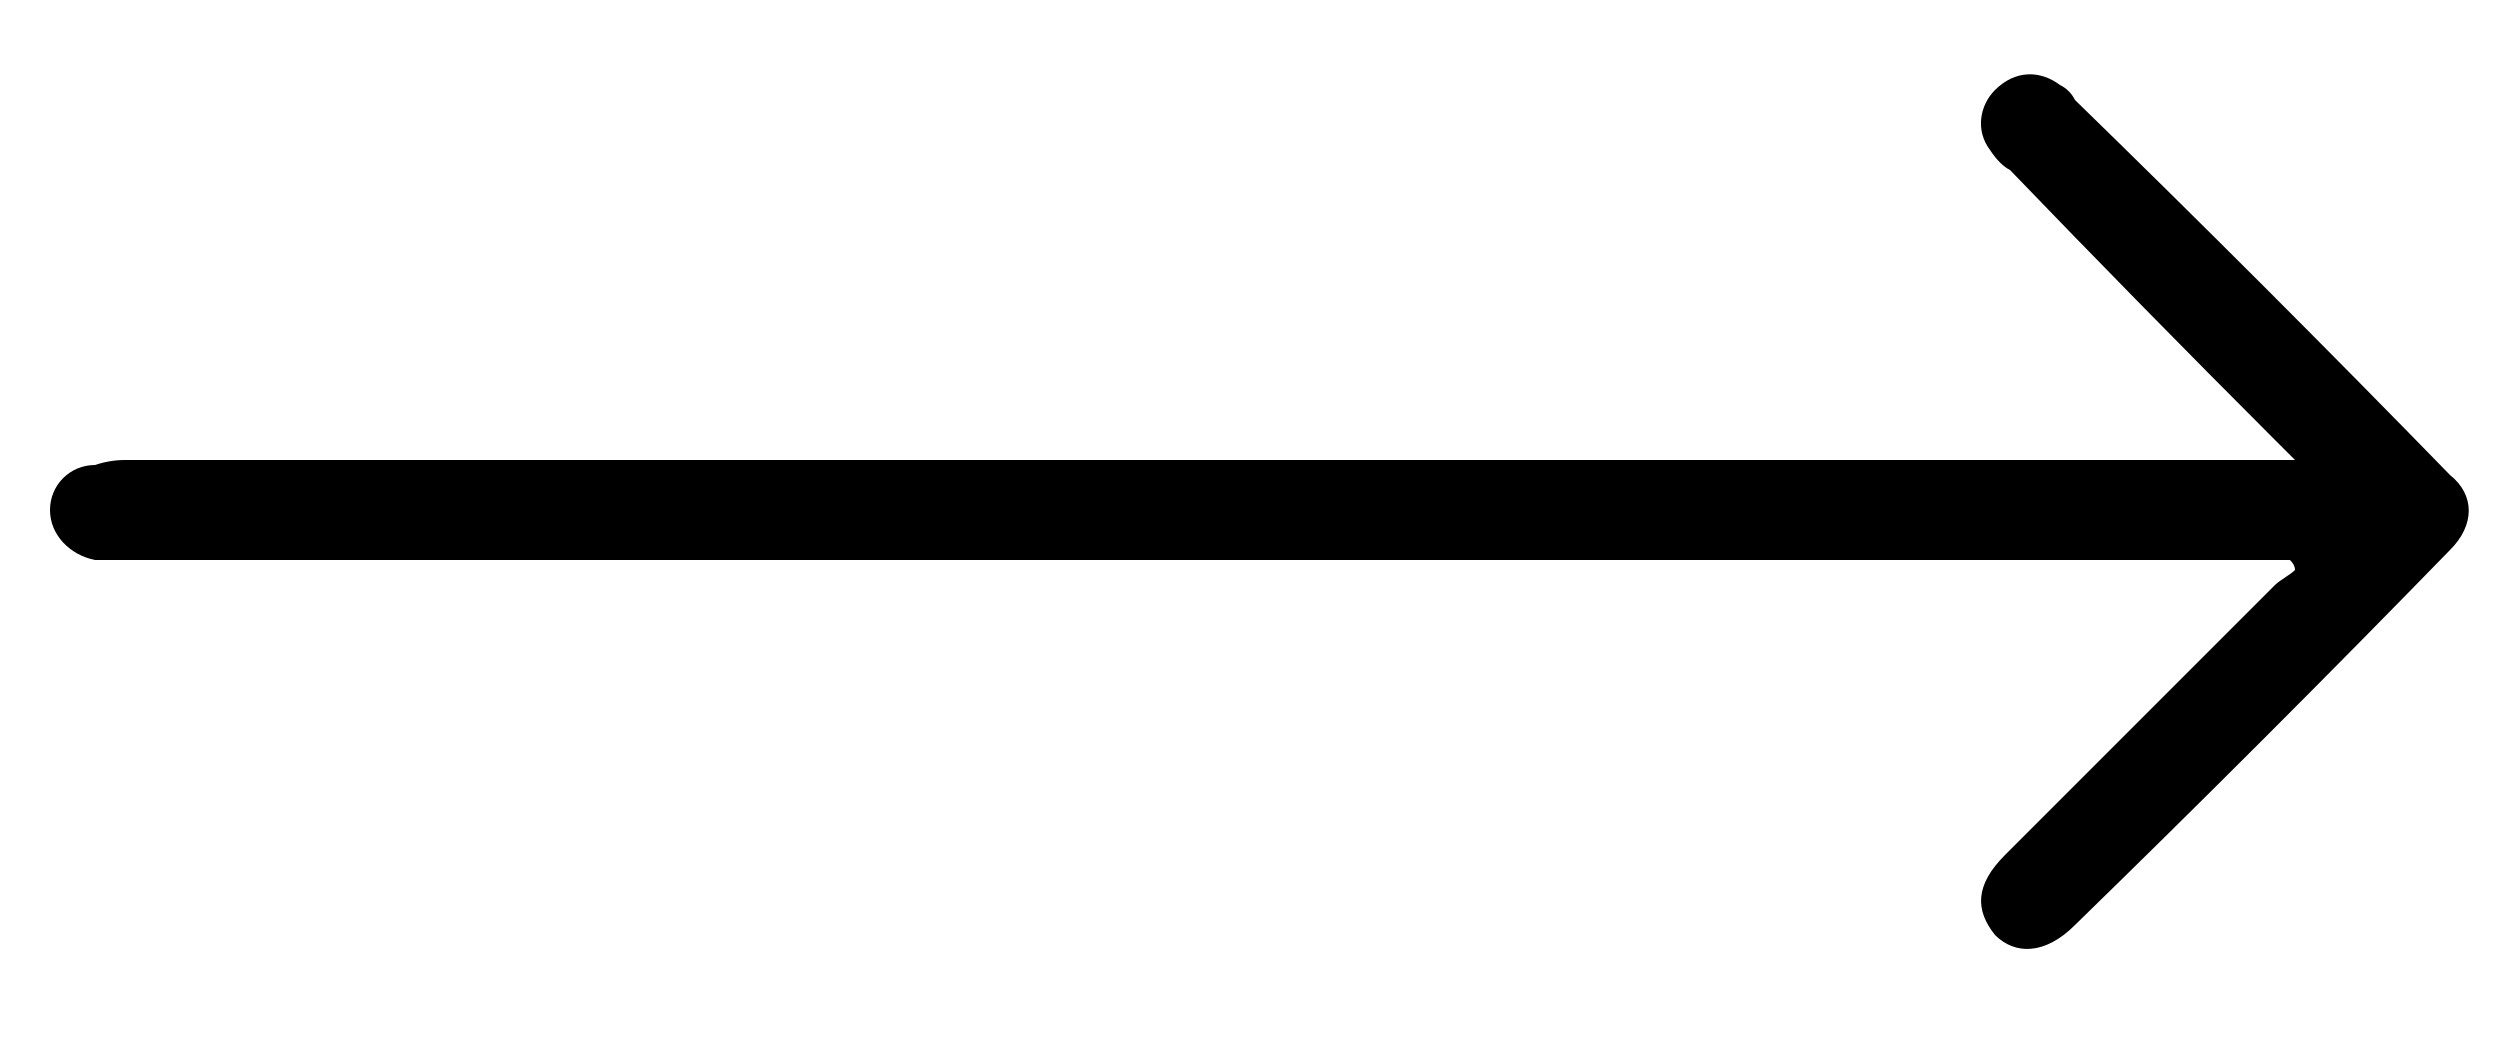
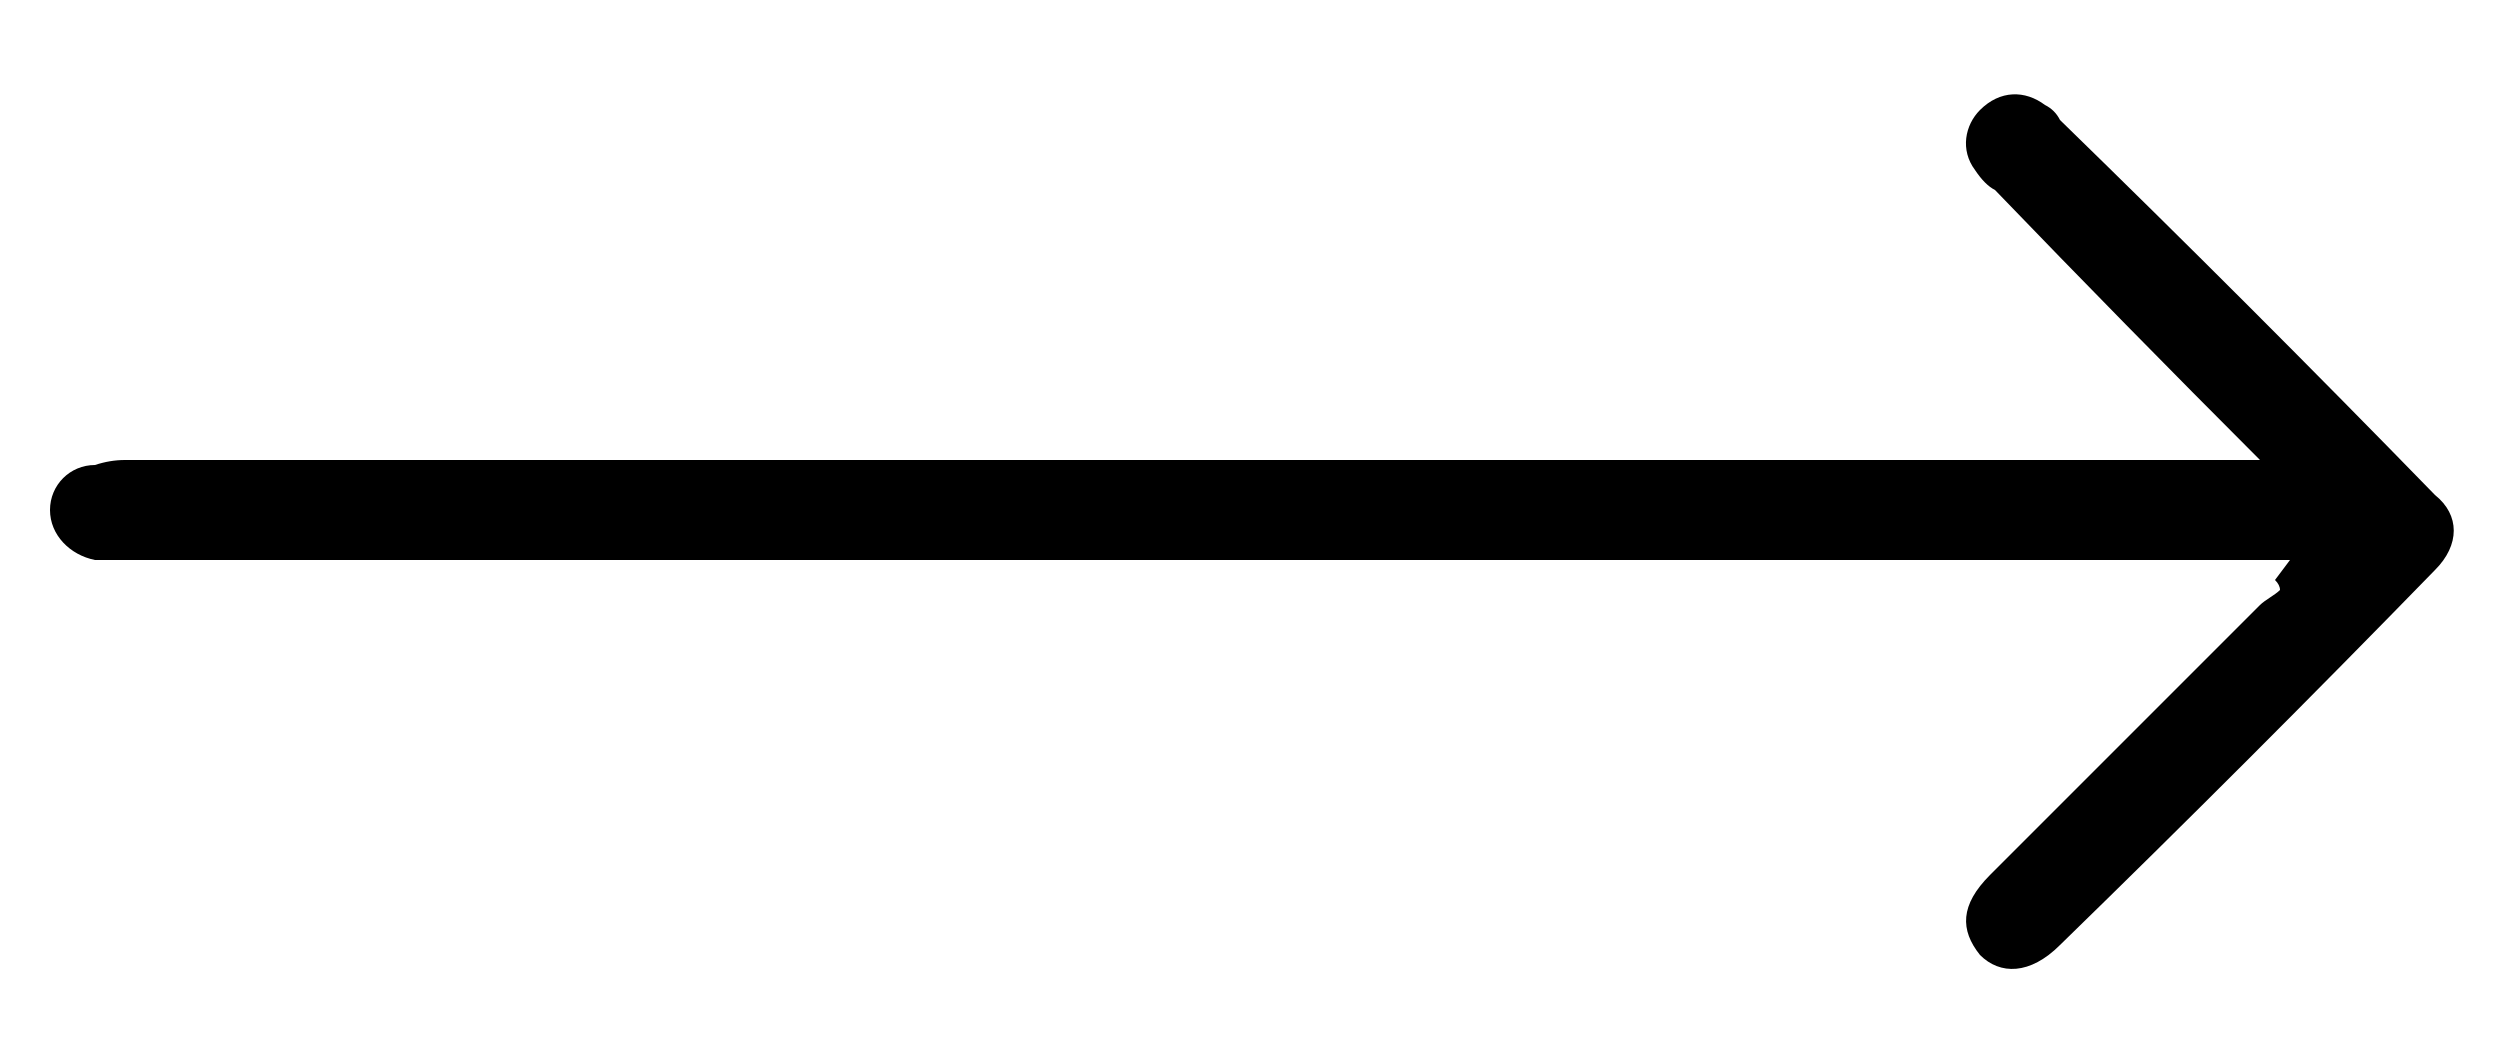
<svg xmlns="http://www.w3.org/2000/svg" version="1.2" viewBox="0 0 50 21" width="50" height="21">
  <title>Learn More Botton (1)-svg</title>
  <style>
		.s0 { fill: #000000 } 
	</style>
-   <path class="s0" d="m45.8 11.2h-0.6q-21.3 0-42.6 0-0.4 0-0.7 0c-0.5-0.1-0.9-0.5-0.9-1 0-0.5 0.4-0.9 0.9-0.9q0.3-0.1 0.6-0.1 21.4 0 42.7 0c0.2 0 0.4 0 0.7 0-0.2-0.2-0.3-0.3-0.4-0.4q-2.7-2.7-5.3-5.4-0.2-0.1-0.4-0.4c-0.3-0.4-0.2-0.9 0.1-1.2 0.4-0.4 0.9-0.4 1.3-0.1q0.2 0.1 0.3 0.3 3.8 3.7 7.5 7.5c0.5 0.4 0.5 1 0 1.5q-3.7 3.8-7.5 7.5c-0.6 0.6-1.2 0.6-1.6 0.2-0.4-0.5-0.4-1 0.2-1.6q2.7-2.7 5.4-5.4c0.1-0.1 0.3-0.2 0.4-0.3q0-0.1-0.1-0.2z" />
+   <path class="s0" d="m45.8 11.2h-0.6q-21.3 0-42.6 0-0.4 0-0.7 0c-0.5-0.1-0.9-0.5-0.9-1 0-0.5 0.4-0.9 0.9-0.9q0.3-0.1 0.6-0.1 21.4 0 42.7 0q-2.7-2.7-5.3-5.4-0.2-0.1-0.4-0.4c-0.3-0.4-0.2-0.9 0.1-1.2 0.4-0.4 0.9-0.4 1.3-0.1q0.2 0.1 0.3 0.3 3.8 3.7 7.5 7.5c0.5 0.4 0.5 1 0 1.5q-3.7 3.8-7.5 7.5c-0.6 0.6-1.2 0.6-1.6 0.2-0.4-0.5-0.4-1 0.2-1.6q2.7-2.7 5.4-5.4c0.1-0.1 0.3-0.2 0.4-0.3q0-0.1-0.1-0.2z" />
</svg>